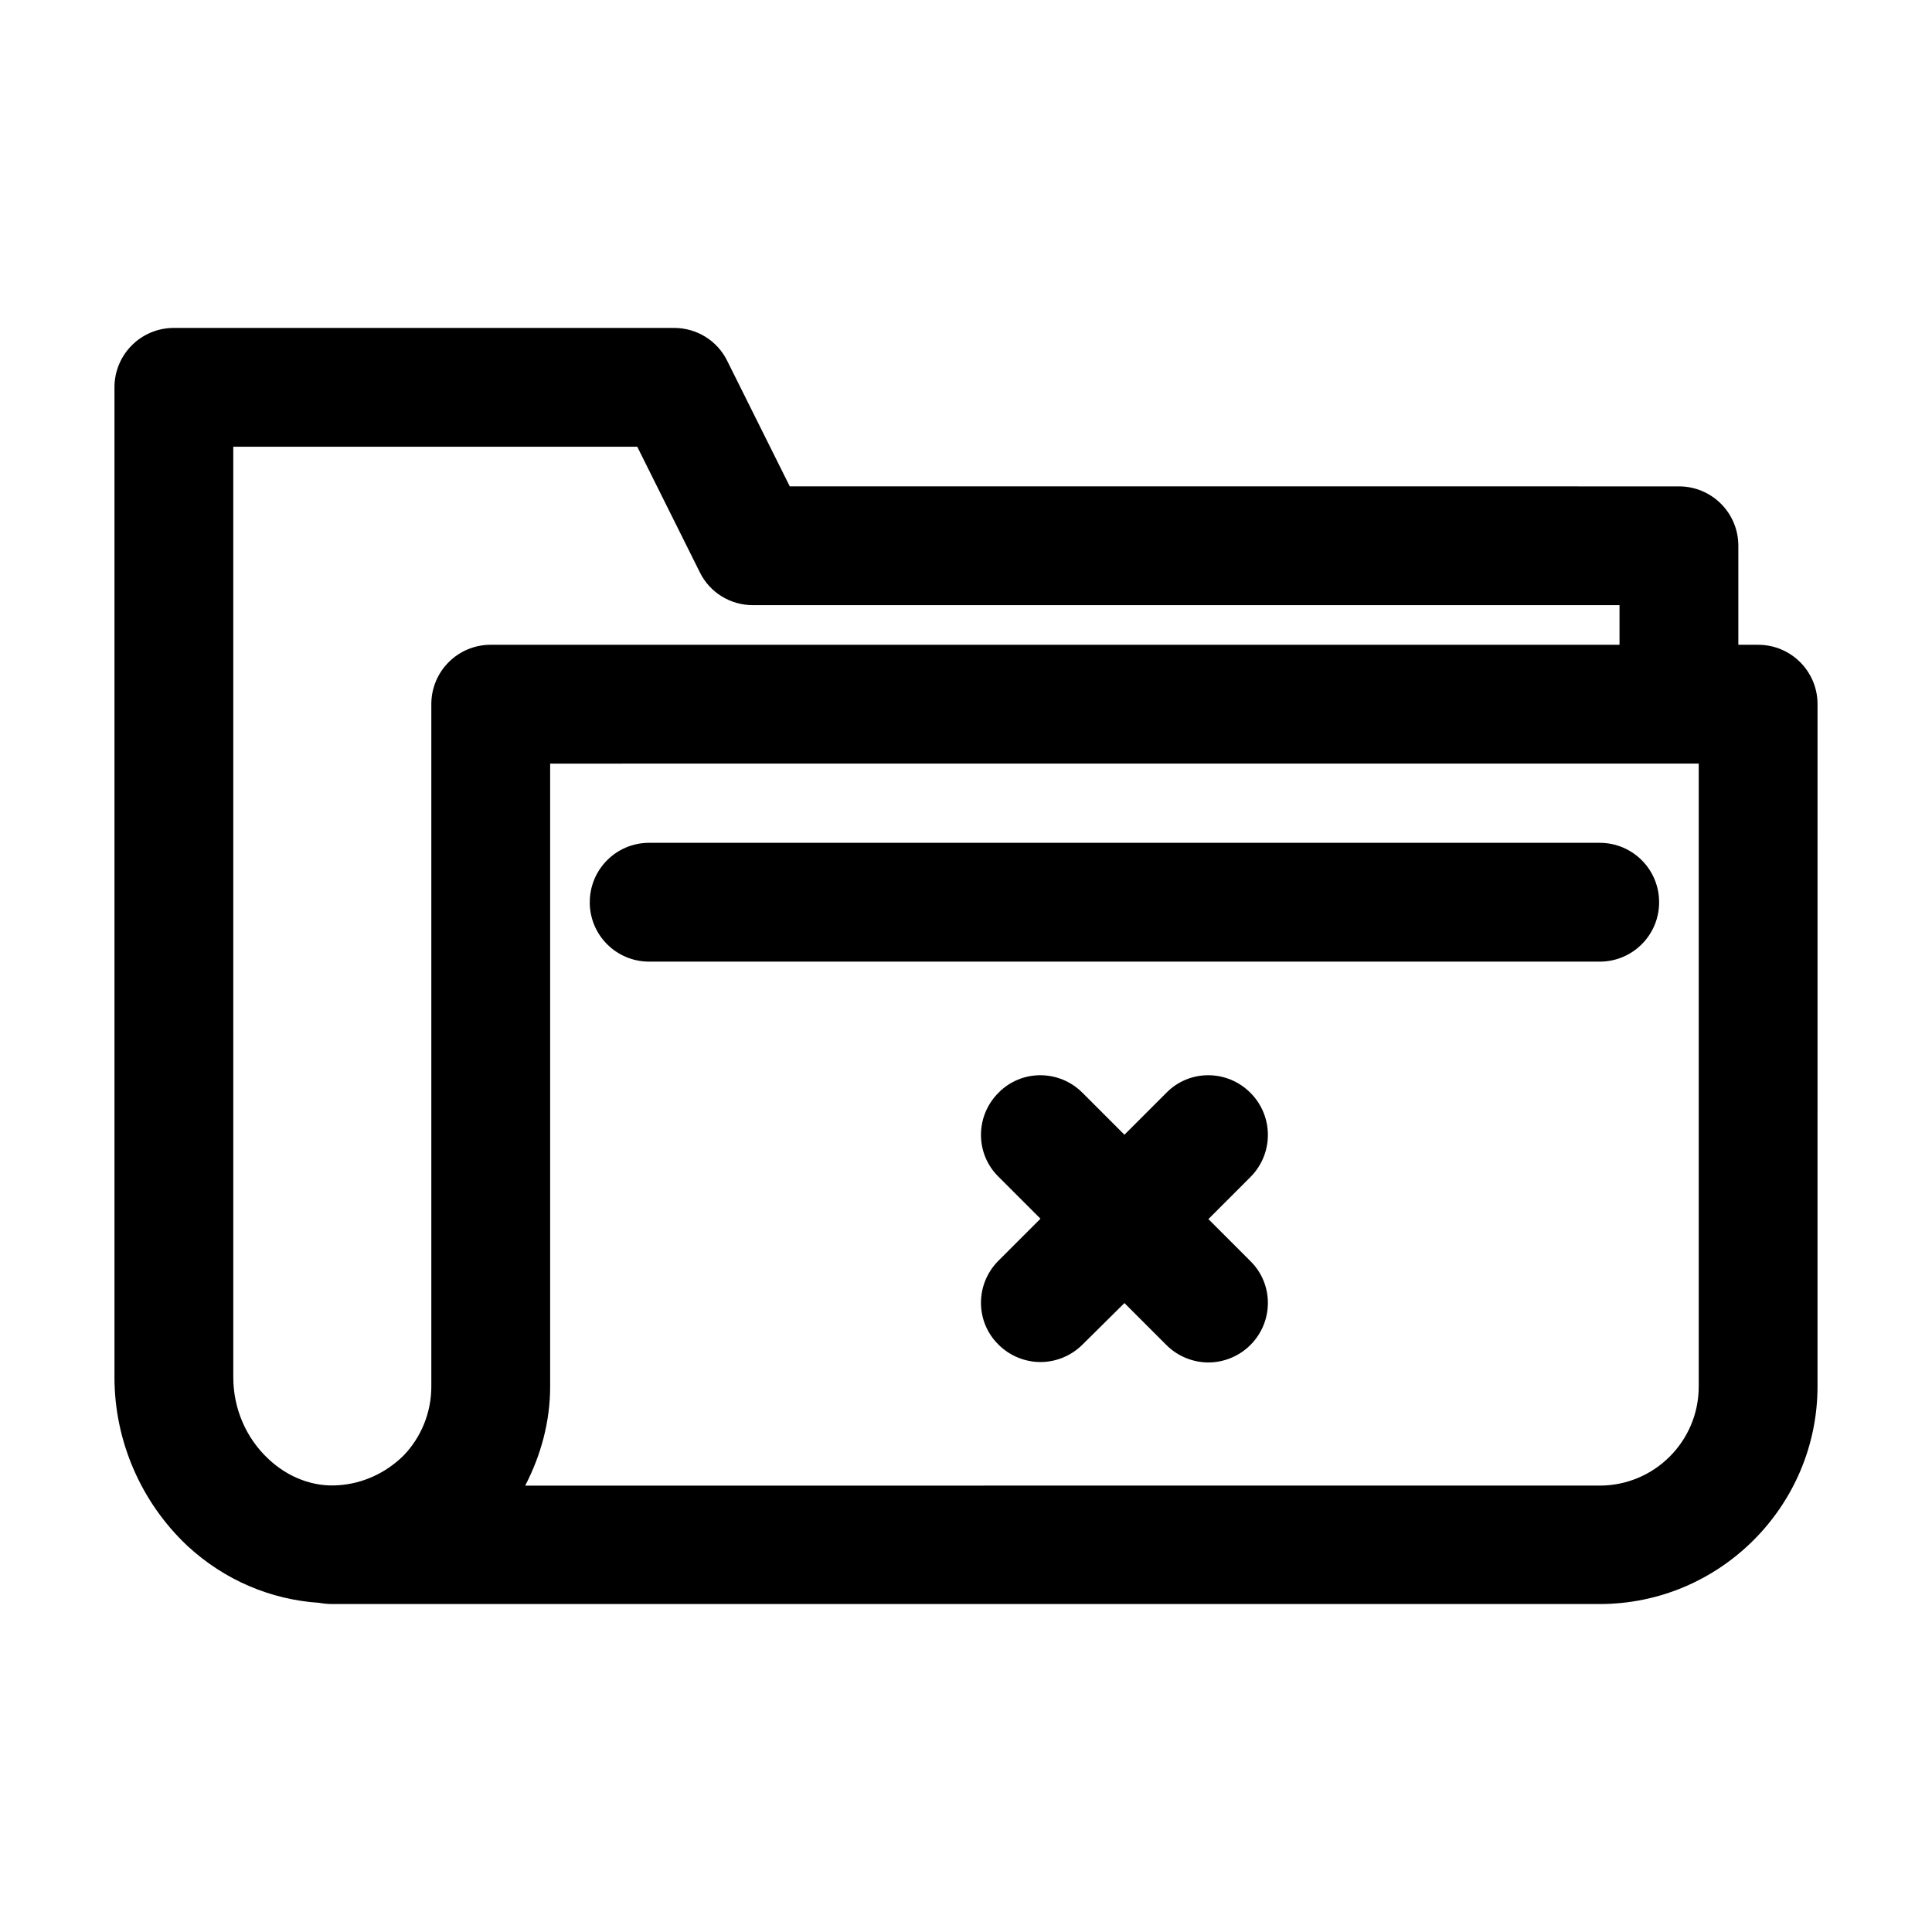
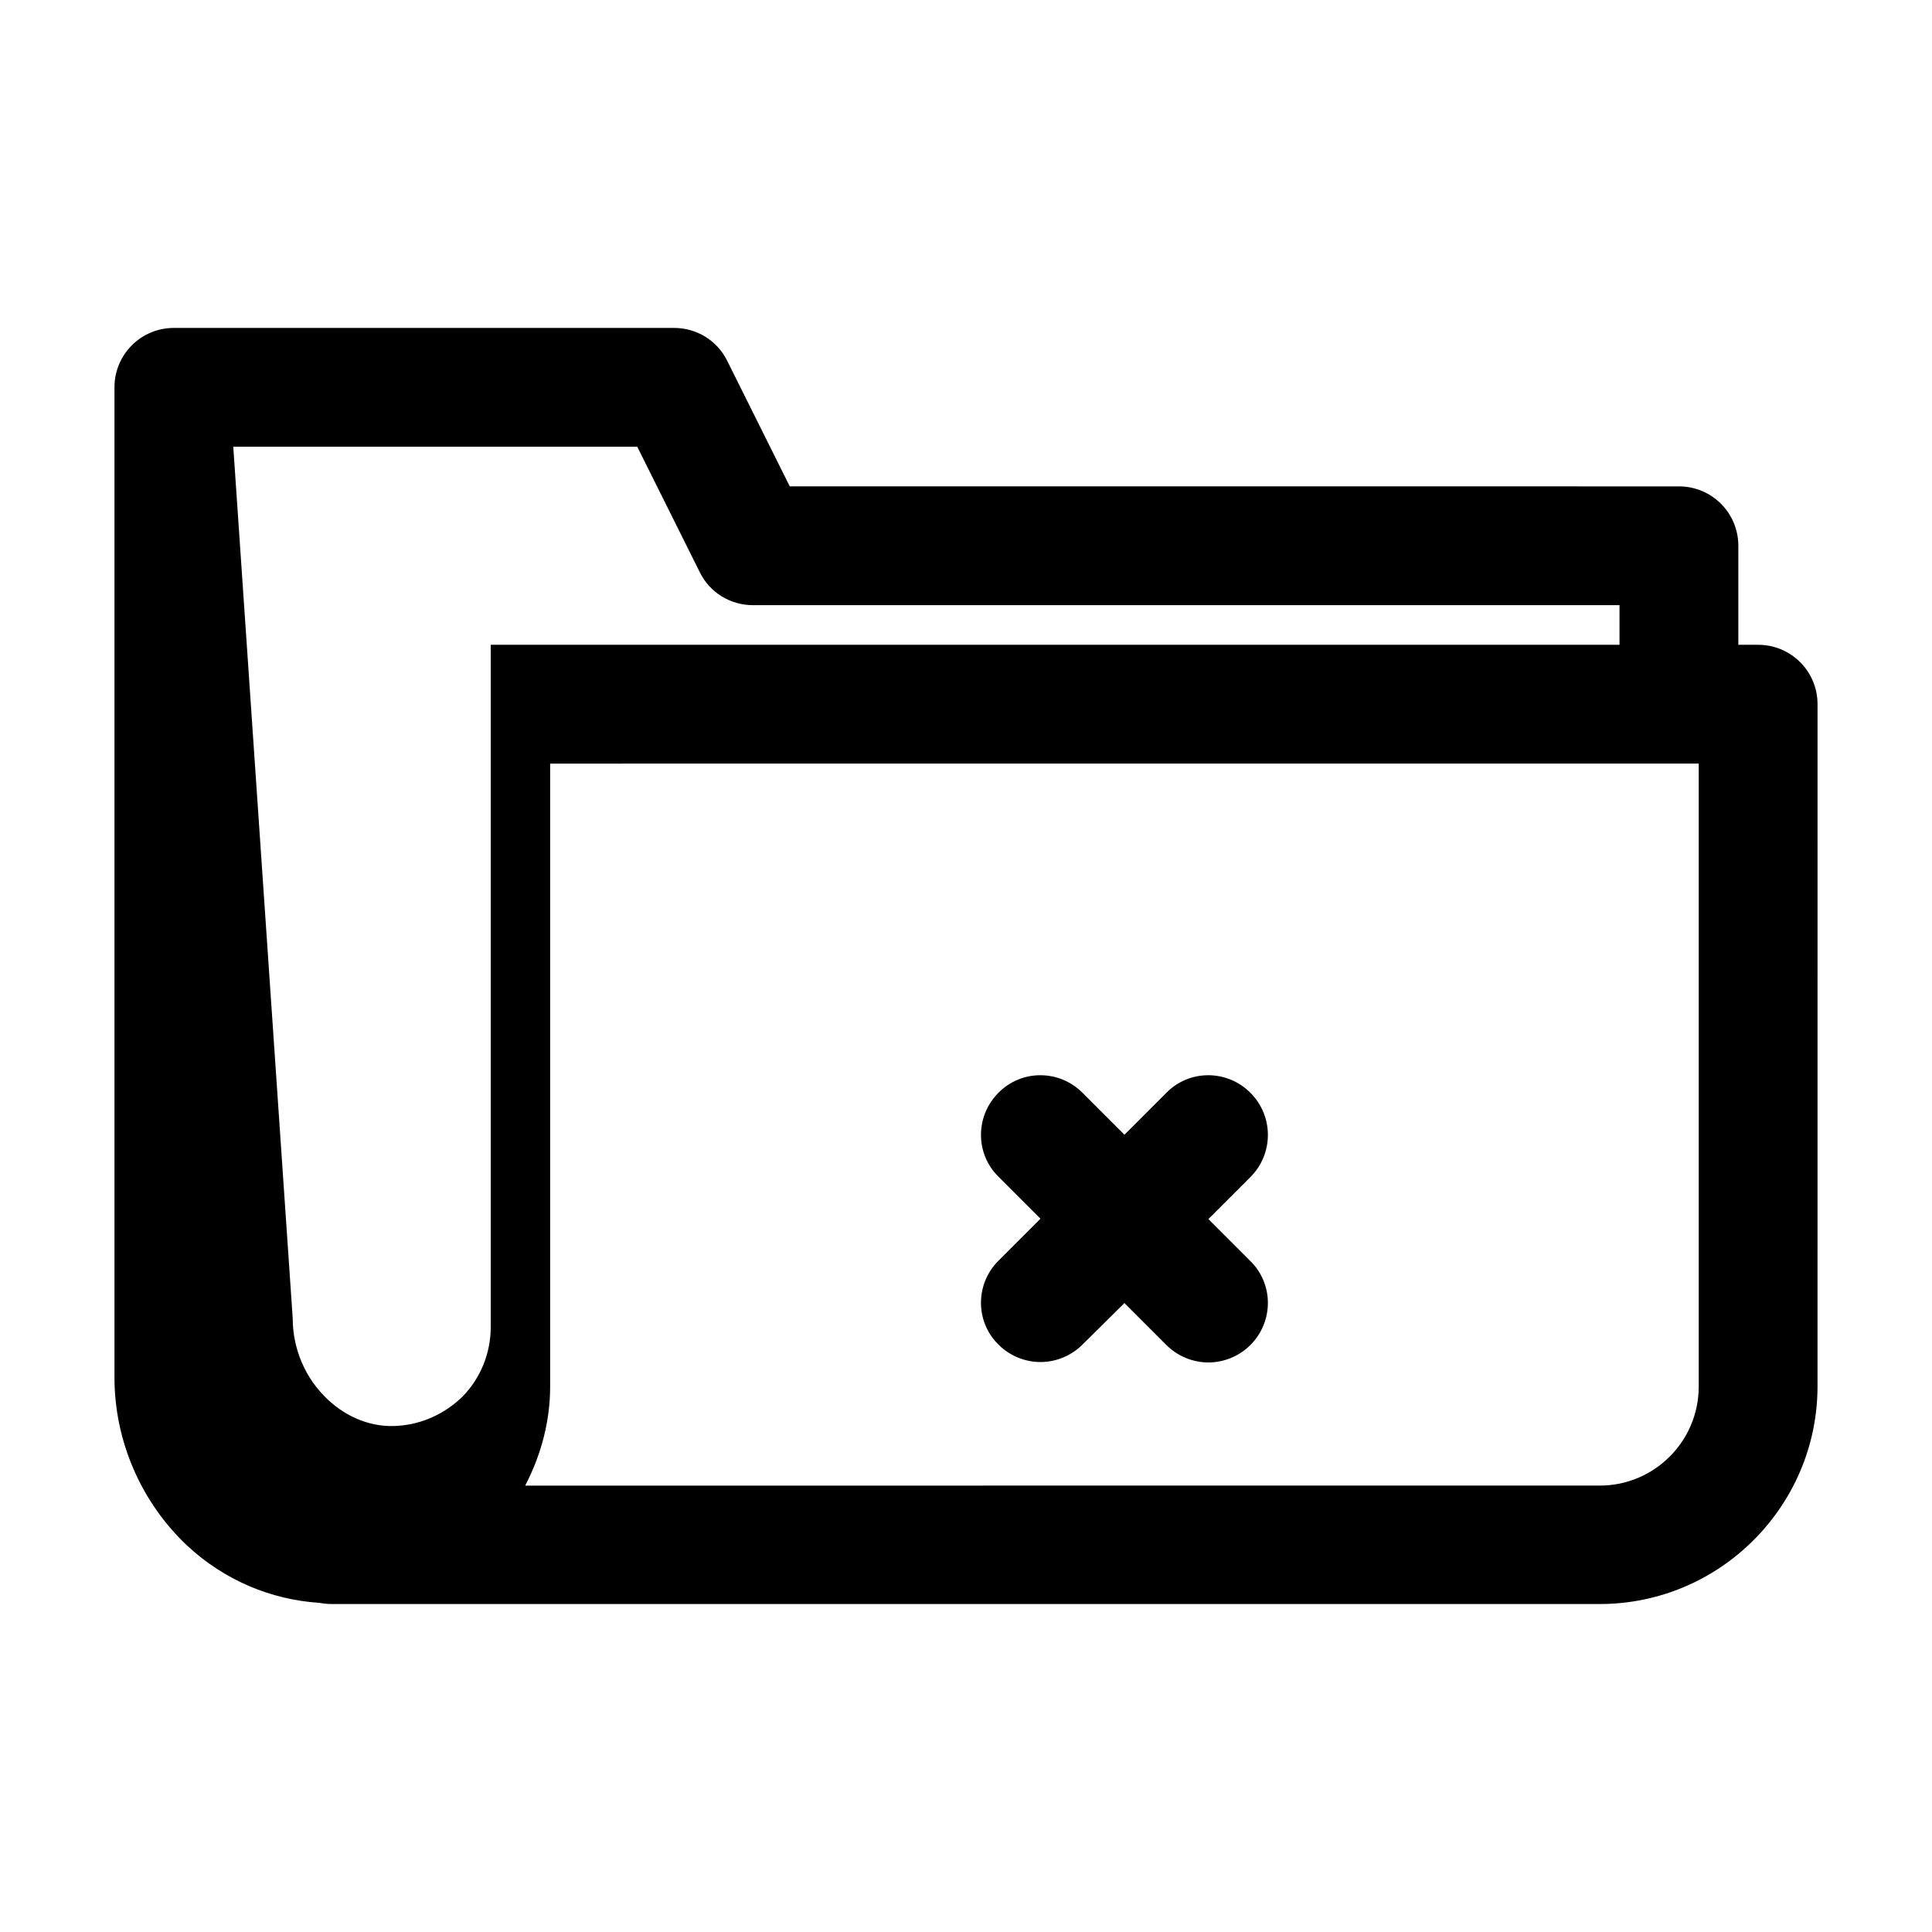
<svg xmlns="http://www.w3.org/2000/svg" fill="#000000" width="800px" height="800px" version="1.1" viewBox="144 144 512 512">
  <g>
-     <path d="m228.6 568.77c1.156 0.211 2.309 0.316 3.465 0.316h335.87c31.805 0 57.727-25.926 57.727-57.727l0.004-180.74c0-8.711-7.031-15.742-15.742-15.742h-5.246v-26.238c0-8.711-7.031-15.742-15.742-15.742l-235.64-0.008-16.582-33.273c-2.625-5.352-8.082-8.711-14.066-8.711h-132.57c-8.711 0-15.742 7.031-15.742 15.742v262.4c0 16.793 7.031 33.062 19.312 44.609 9.863 9.133 22.145 14.273 34.949 15.113zm365.58-222.41v165.1c0 14.484-11.754 26.238-26.238 26.238l-284.76 0.004c4.199-8.082 6.613-17.004 6.613-26.238v-165.1l68.227-0.004zm-388.36-83.969h107.06l16.582 33.273c2.625 5.352 8.082 8.711 14.066 8.711h229.66v10.496h-299.14c-8.711 0-15.742 7.031-15.742 15.742v180.85c0 6.926-2.731 13.539-7.453 18.367-4.723 4.617-10.812 7.348-17.109 7.766-6.613 0.523-13.328-1.996-18.578-6.926-5.984-5.562-9.34-13.434-9.34-21.621z" />
-     <path d="m300.29 383.1c0 8.711 7.031 15.742 15.742 15.742h251.91c8.711 0 15.742-7.031 15.742-15.742 0-8.711-7.031-15.742-15.742-15.742l-251.9-0.004c-8.711 0-15.746 7.031-15.746 15.746z" />
+     <path d="m228.6 568.77c1.156 0.211 2.309 0.316 3.465 0.316h335.87c31.805 0 57.727-25.926 57.727-57.727l0.004-180.74c0-8.711-7.031-15.742-15.742-15.742h-5.246v-26.238c0-8.711-7.031-15.742-15.742-15.742l-235.64-0.008-16.582-33.273c-2.625-5.352-8.082-8.711-14.066-8.711h-132.57c-8.711 0-15.742 7.031-15.742 15.742v262.4c0 16.793 7.031 33.062 19.312 44.609 9.863 9.133 22.145 14.273 34.949 15.113zm365.58-222.41v165.1c0 14.484-11.754 26.238-26.238 26.238l-284.76 0.004c4.199-8.082 6.613-17.004 6.613-26.238v-165.1l68.227-0.004zm-388.36-83.969h107.06l16.582 33.273c2.625 5.352 8.082 8.711 14.066 8.711h229.66v10.496h-299.14v180.85c0 6.926-2.731 13.539-7.453 18.367-4.723 4.617-10.812 7.348-17.109 7.766-6.613 0.523-13.328-1.996-18.578-6.926-5.984-5.562-9.34-13.434-9.34-21.621z" />
    <path d="m475.36 433.59c-6.191-6.191-16.164-6.191-22.25 0l-11.125 11.125-11.125-11.125c-6.191-6.191-16.164-6.191-22.25 0-6.191 6.191-6.191 16.164 0 22.25l11.125 11.125-11.125 11.125c-6.191 6.191-6.191 16.164 0 22.25 3.043 3.043 7.137 4.617 11.125 4.617s8.082-1.574 11.125-4.617l11.125-11.016 11.125 11.125c3.043 3.043 7.137 4.617 11.125 4.617s8.082-1.574 11.125-4.617c6.191-6.191 6.191-16.164 0-22.25l-11.125-11.125 11.125-11.125c6.191-6.195 6.191-16.168 0-22.359z" />
  </g>
</svg>